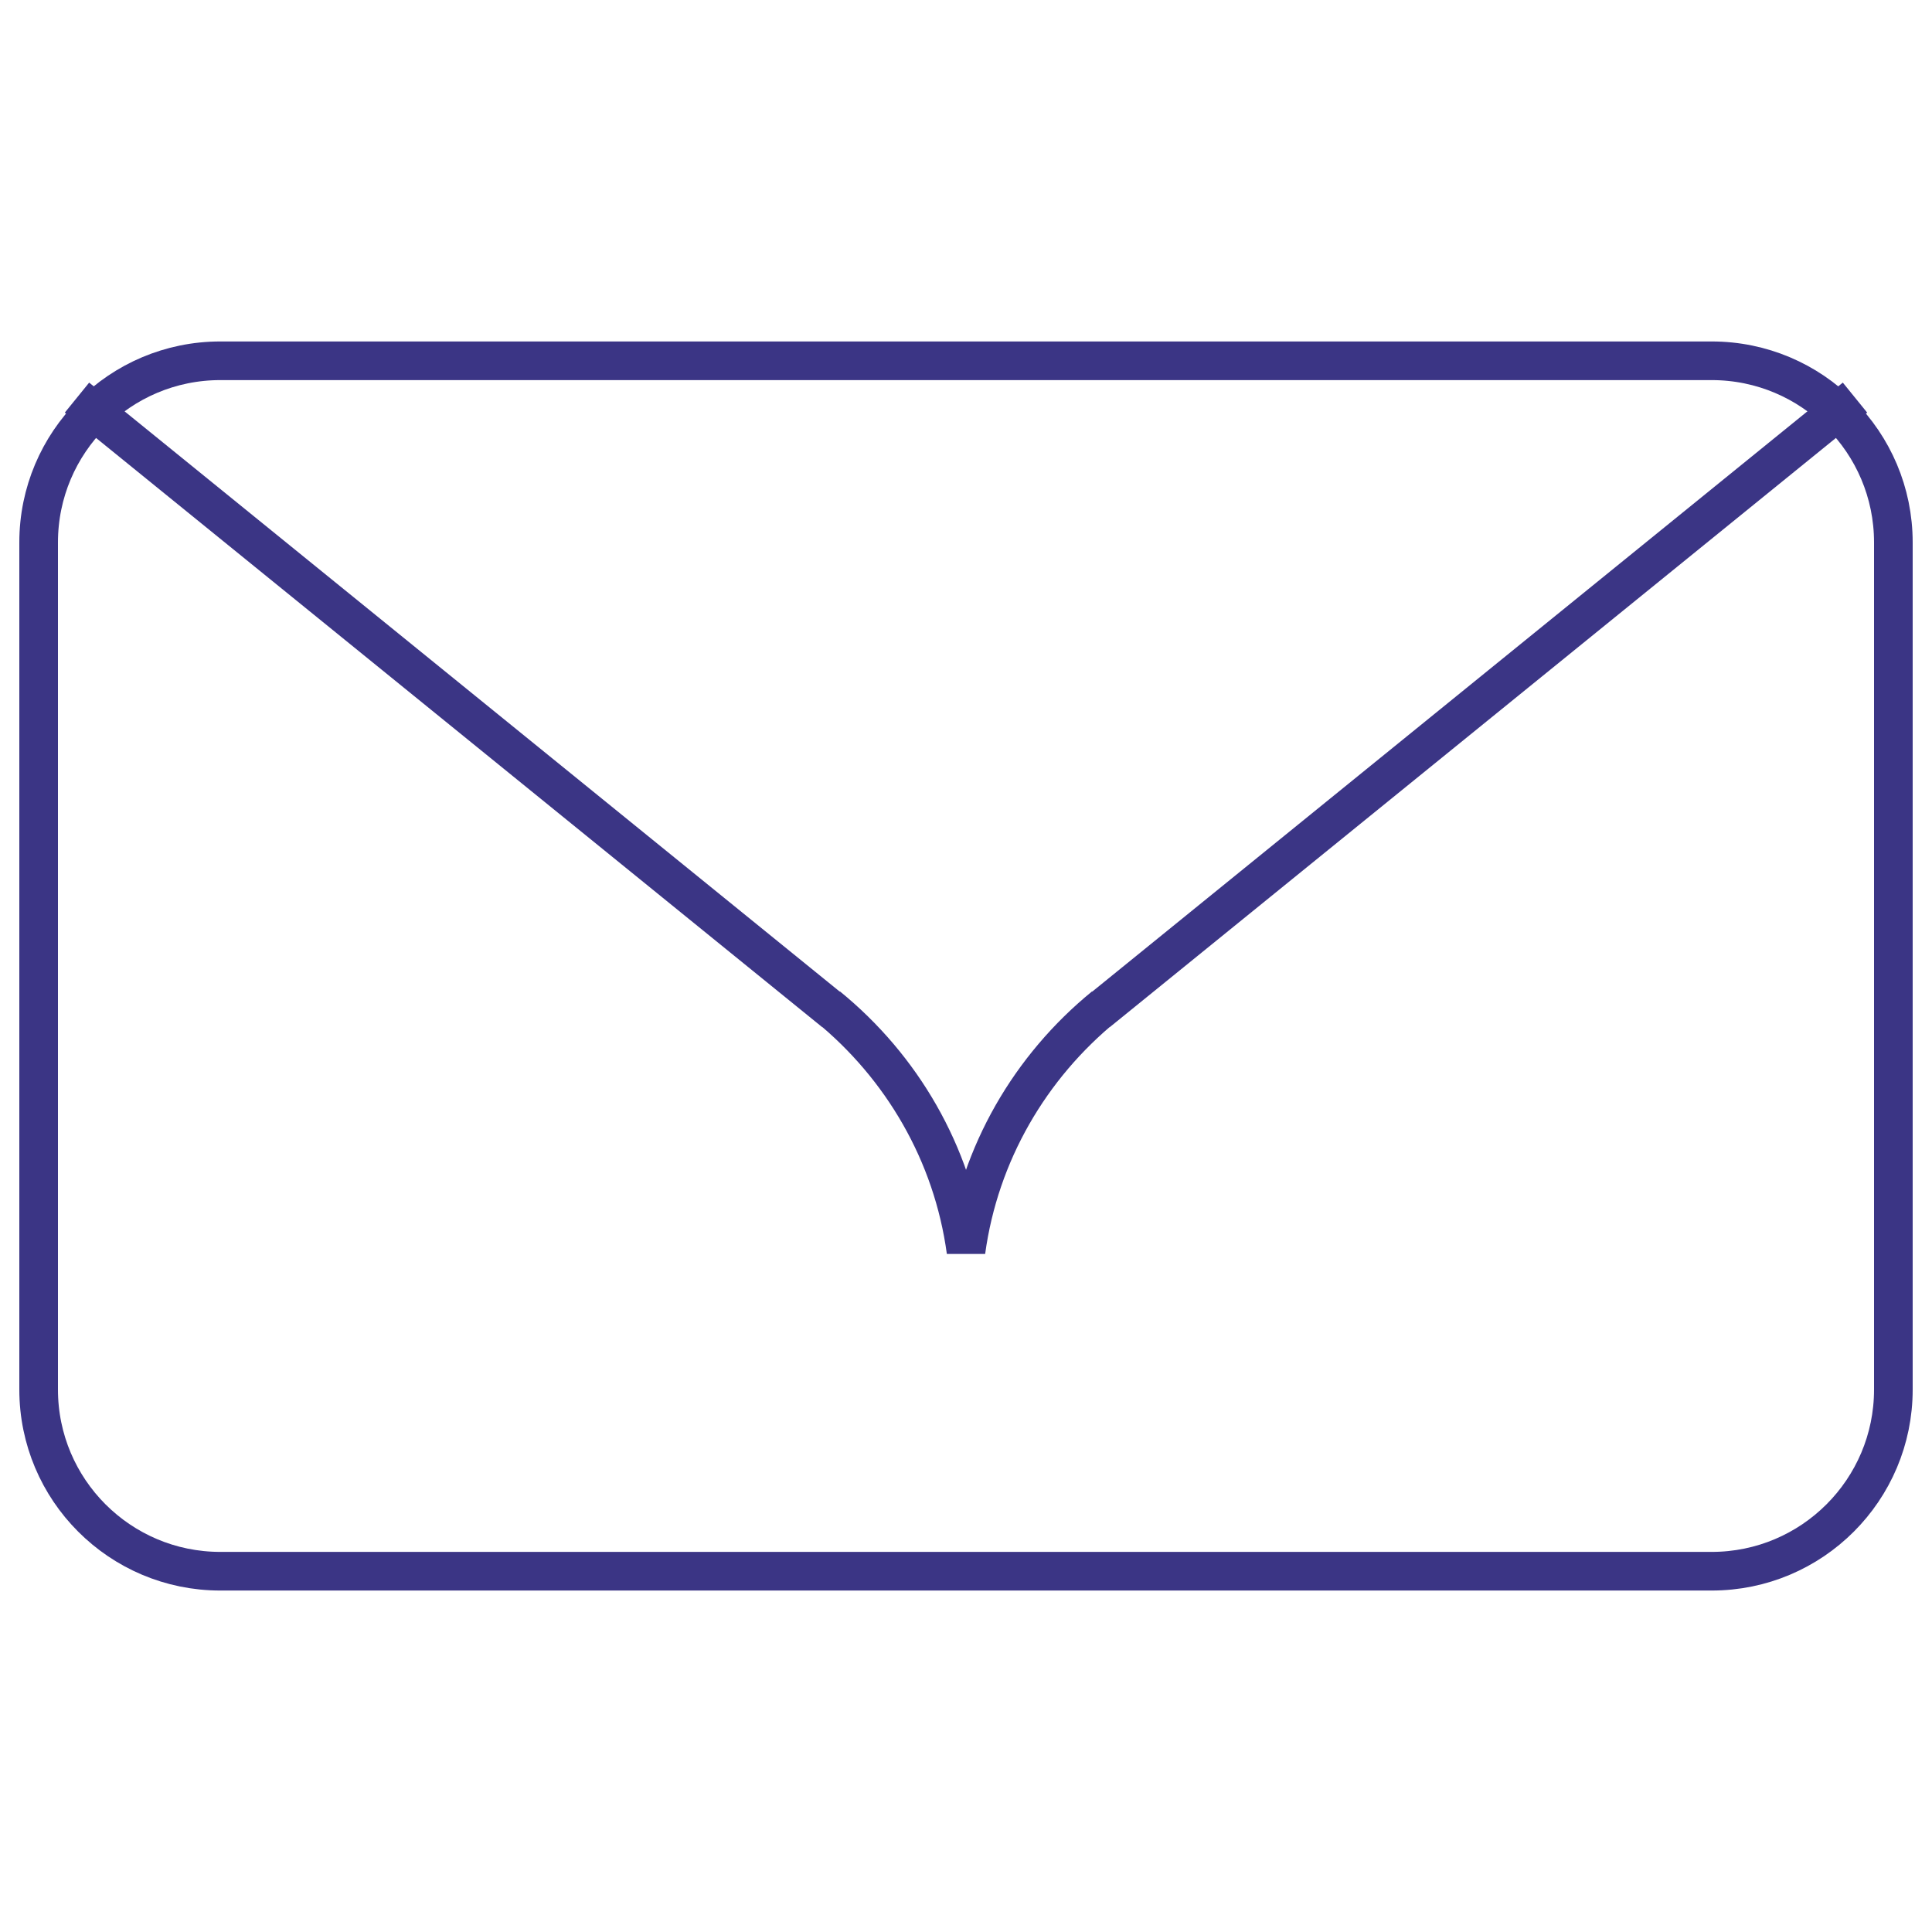
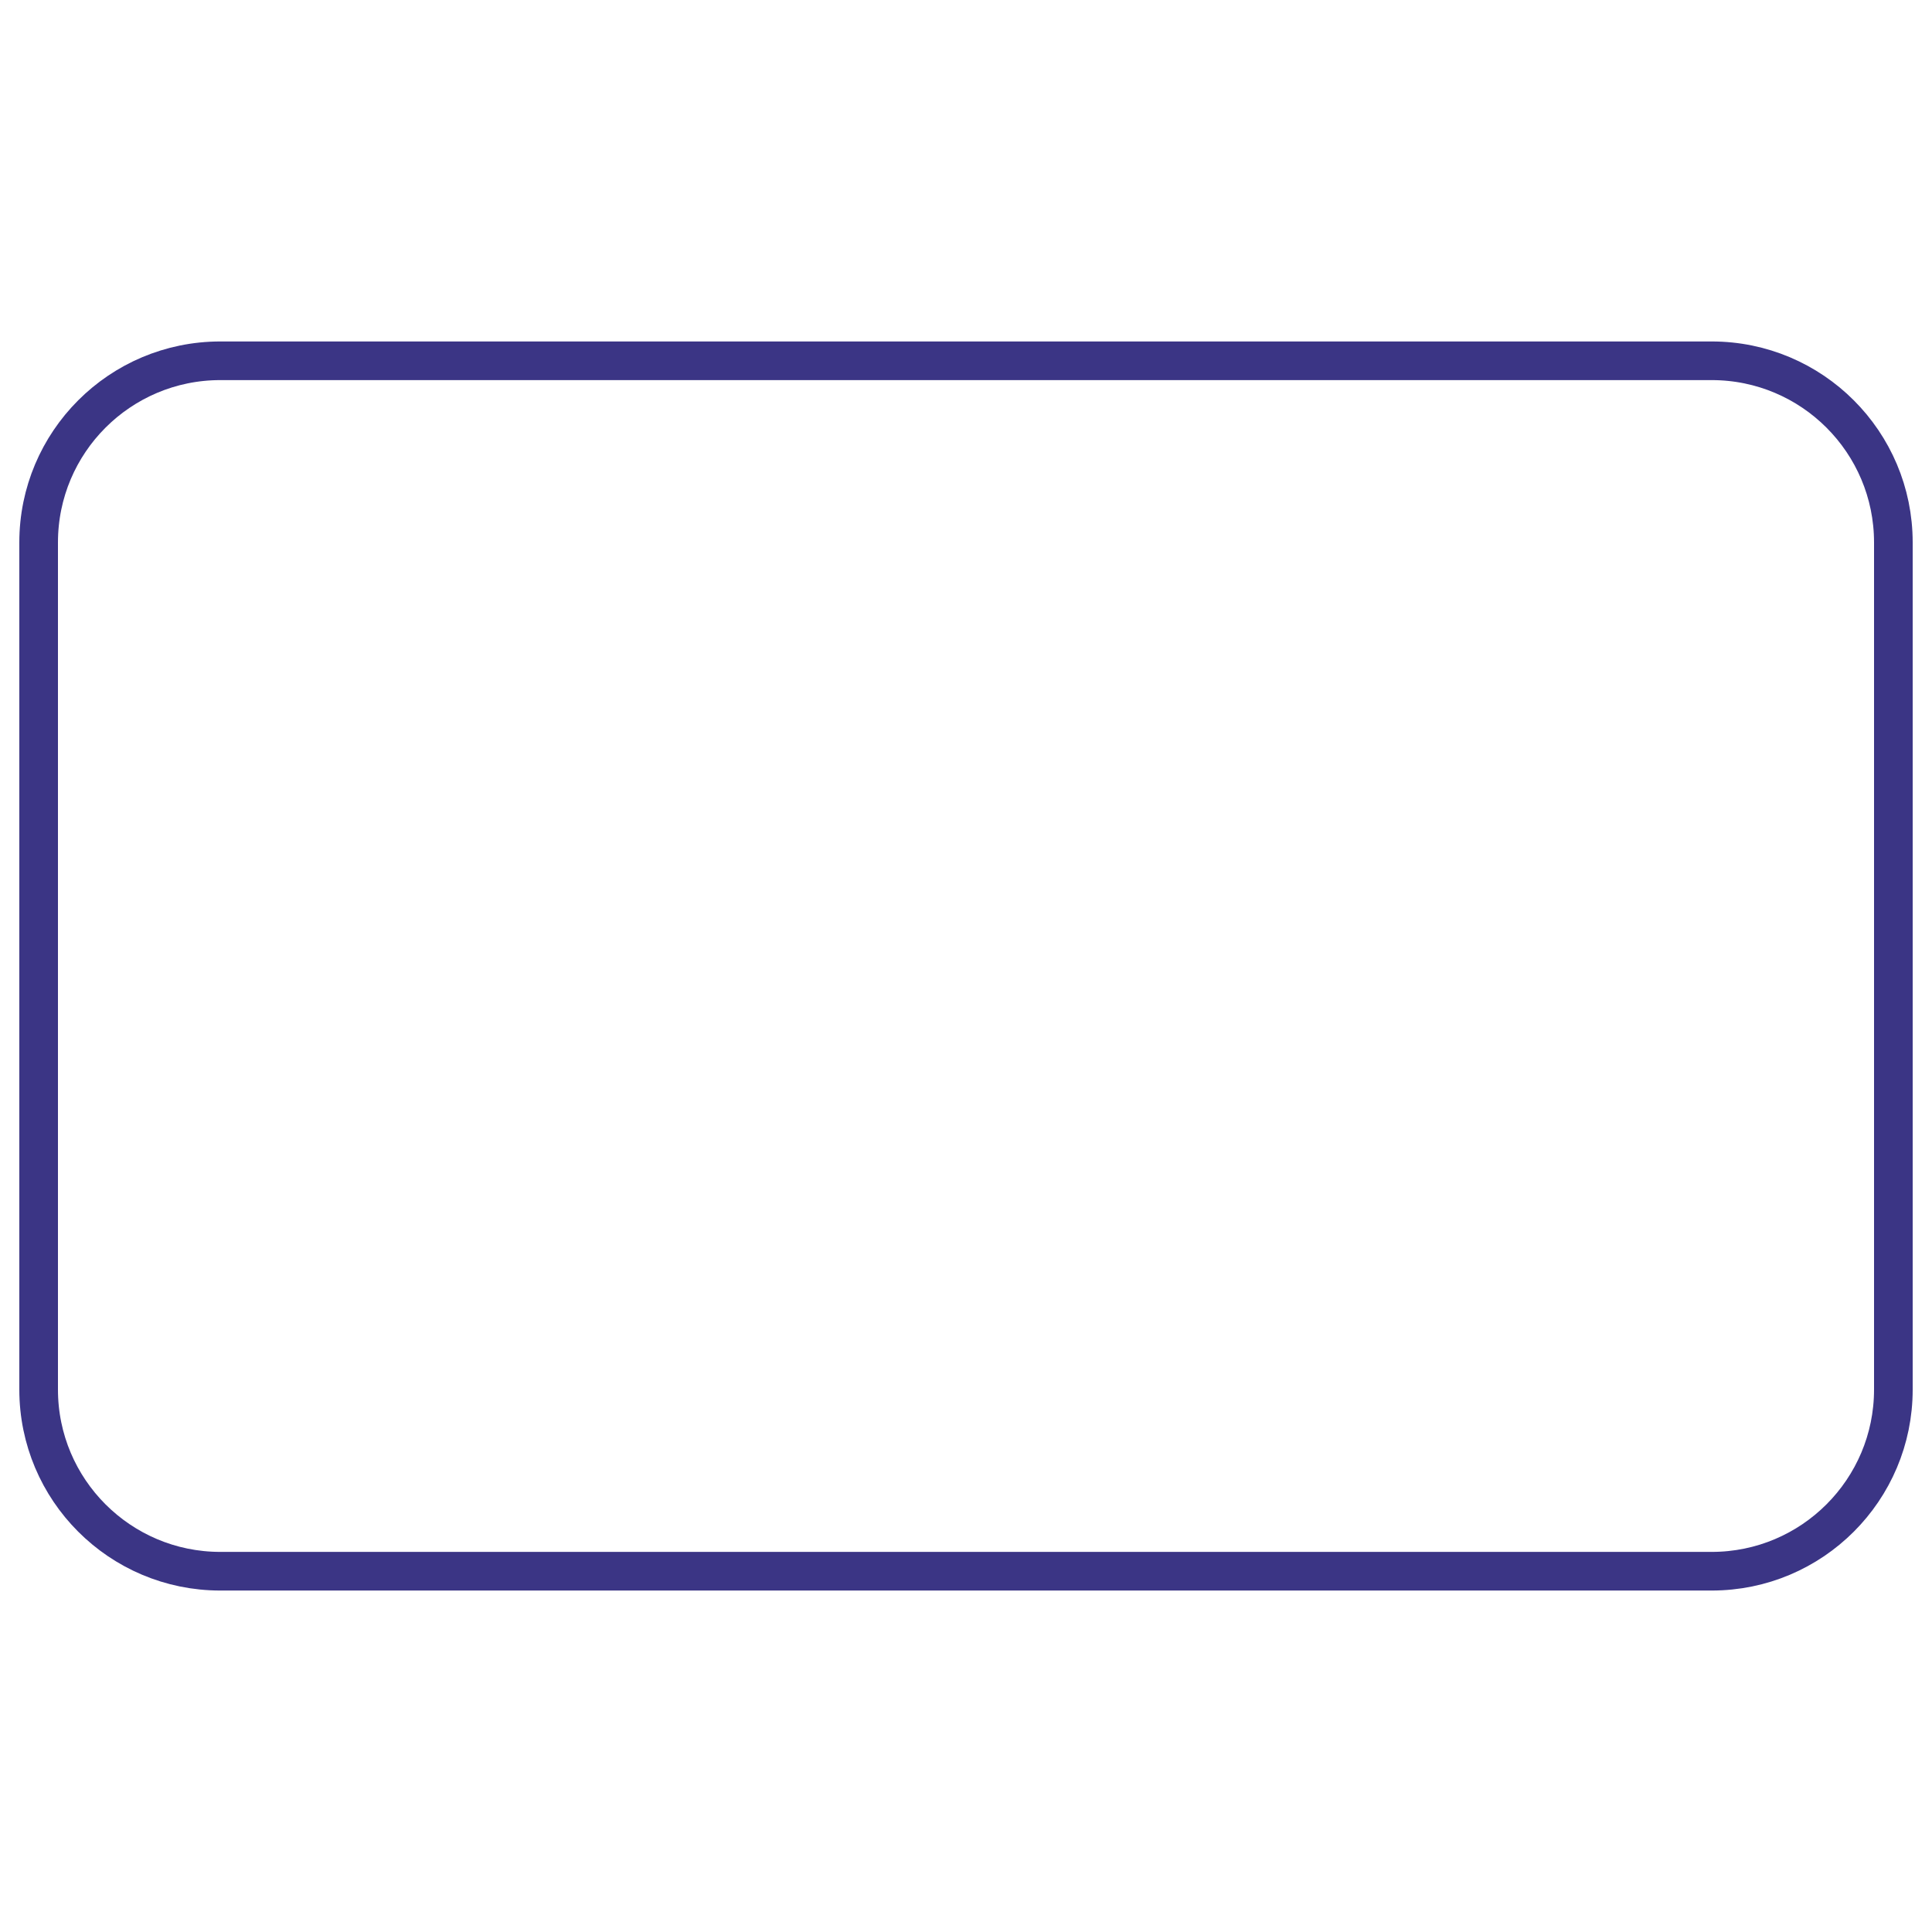
<svg xmlns="http://www.w3.org/2000/svg" width="100" height="100" viewBox="0 0 100 100" fill="none">
  <path d="M88.597 18.674L11.403 18.674C6.21 18.674 2 22.884 2 28.077L2 71.923C2 77.116 6.21 81.326 11.403 81.326H88.597C93.79 81.326 98 77.116 98 71.923V28.077C98 22.884 93.79 18.674 88.597 18.674Z" stroke="#3B3585" stroke-width="2" />
-   <path d="M96.014 20.58L56.807 52.392L57.155 52.09C53.332 55.213 50.696 59.685 50 64.769C49.311 59.693 46.675 55.213 42.844 52.09L43.192 52.392L3.985 20.58" stroke="#3B3585" stroke-width="2" />
</svg>